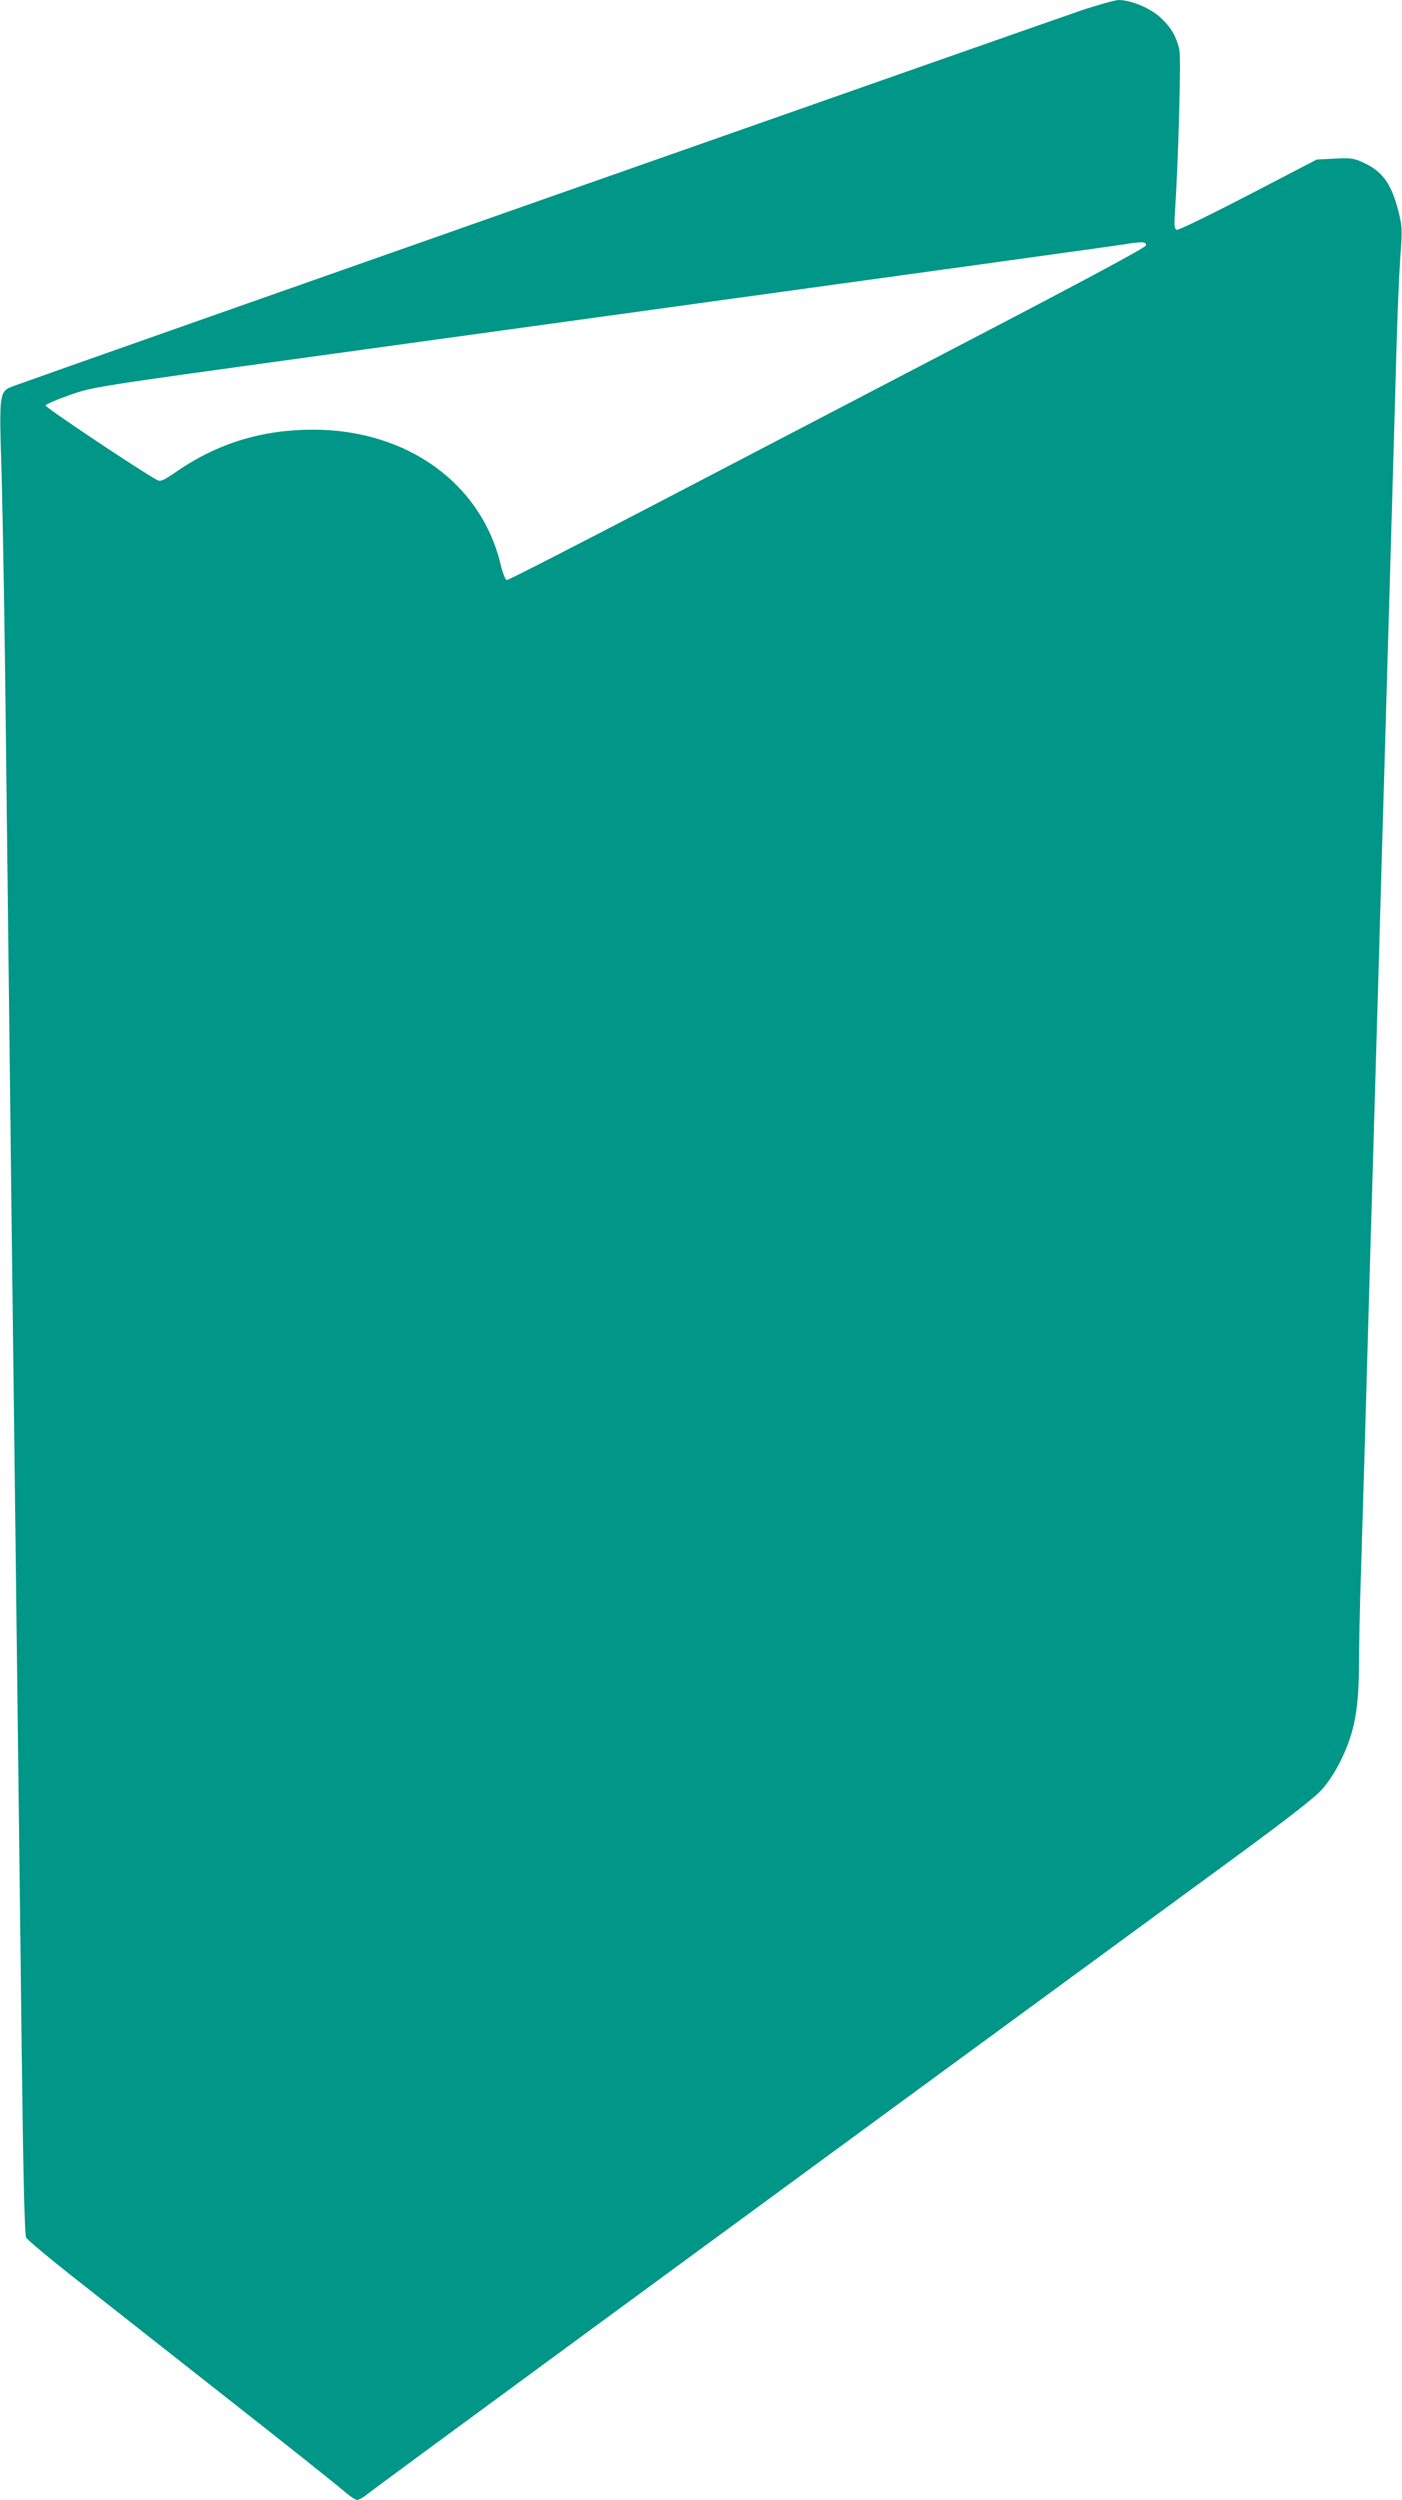
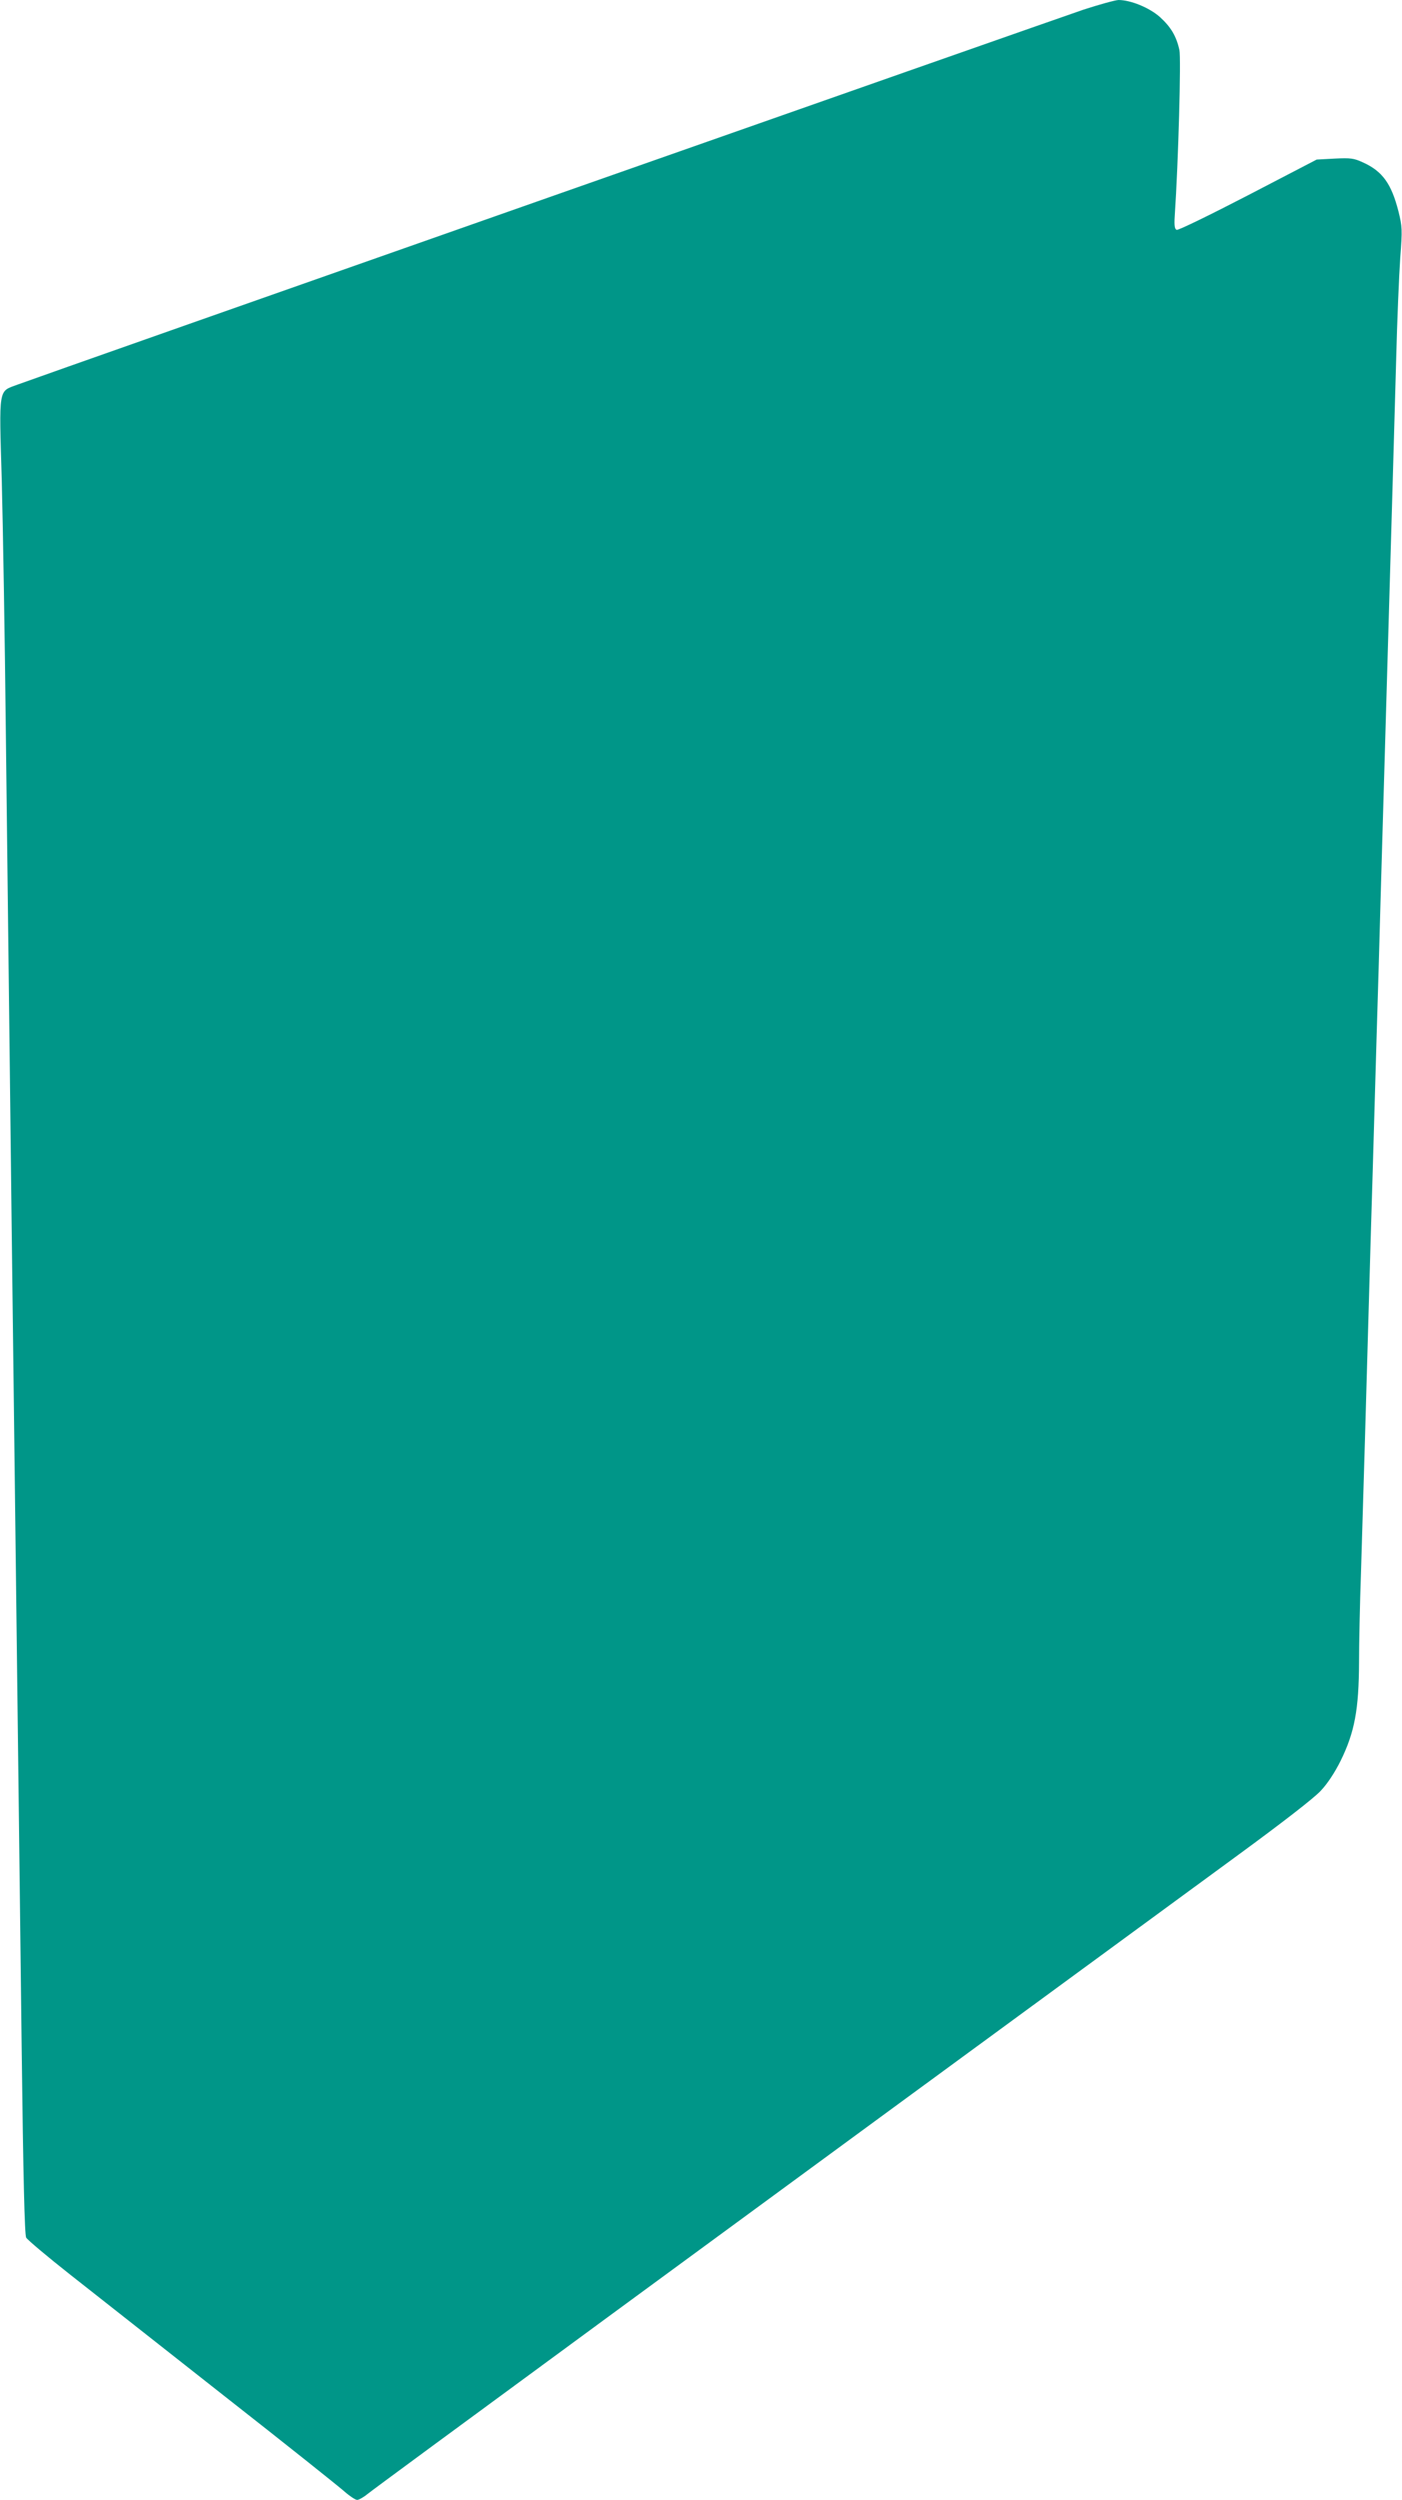
<svg xmlns="http://www.w3.org/2000/svg" version="1.0" width="718pt" height="1280pt" viewBox="0 0 718 1280" preserveAspectRatio="xMidYMid meet">
  <g transform="translate(0,1280) scale(0.1,-0.1)" fill="#009688" stroke="none">
-     <path d="M5550 12751 c-137 -46 -5342 -1876 -5462 -1921 -97 -36 -93 -9 -79 -489 6 -229 16 -814 21 -1301 6 -487 15 -1247 20 -1690 5 -443 14 -1190 20 -1660 6 -470 15 -1208 20 -1640 5 -432 15 -1212 21 -1735 8 -662 15 -957 23 -972 6 -11 108 -97 226 -190 118 -93 471 -371 785 -618 314 -246 592 -468 619 -492 26 -23 56 -43 65 -43 10 0 35 15 57 33 32 27 1747 1286 4456 3270 228 167 388 291 422 328 35 37 72 94 101 152 73 148 94 265 95 507 0 85 4 292 10 460 5 168 14 469 20 670 6 201 15 516 20 700 5 184 14 491 20 683 5 191 15 502 20 692 6 190 15 500 20 690 6 190 14 499 20 688 15 523 29 1007 40 1377 5 184 14 502 20 705 5 204 15 440 21 525 11 145 10 160 -9 237 -36 142 -82 206 -181 251 -48 22 -63 24 -146 20 l-92 -5 -352 -183 c-193 -100 -357 -180 -365 -177 -10 4 -13 21 -10 69 19 285 33 811 24 852 -16 72 -44 118 -100 169 -54 48 -150 87 -212 87 -18 -1 -98 -23 -178 -49z m318 -1208 c-2 -11 -313 -178 -893 -480 -489 -255 -1222 -637 -1628 -849 -405 -211 -743 -384 -751 -384 -8 0 -21 33 -34 87 -102 413 -482 683 -959 683 -261 0 -489 -70 -698 -214 -67 -46 -82 -53 -100 -44 -76 40 -575 373 -572 382 2 6 57 30 123 53 119 42 119 42 1244 197 3508 484 4176 576 4190 580 8 2 30 4 48 5 26 1 33 -3 30 -16z" />
+     <path d="M5550 12751 c-137 -46 -5342 -1876 -5462 -1921 -97 -36 -93 -9 -79 -489 6 -229 16 -814 21 -1301 6 -487 15 -1247 20 -1690 5 -443 14 -1190 20 -1660 6 -470 15 -1208 20 -1640 5 -432 15 -1212 21 -1735 8 -662 15 -957 23 -972 6 -11 108 -97 226 -190 118 -93 471 -371 785 -618 314 -246 592 -468 619 -492 26 -23 56 -43 65 -43 10 0 35 15 57 33 32 27 1747 1286 4456 3270 228 167 388 291 422 328 35 37 72 94 101 152 73 148 94 265 95 507 0 85 4 292 10 460 5 168 14 469 20 670 6 201 15 516 20 700 5 184 14 491 20 683 5 191 15 502 20 692 6 190 15 500 20 690 6 190 14 499 20 688 15 523 29 1007 40 1377 5 184 14 502 20 705 5 204 15 440 21 525 11 145 10 160 -9 237 -36 142 -82 206 -181 251 -48 22 -63 24 -146 20 l-92 -5 -352 -183 c-193 -100 -357 -180 -365 -177 -10 4 -13 21 -10 69 19 285 33 811 24 852 -16 72 -44 118 -100 169 -54 48 -150 87 -212 87 -18 -1 -98 -23 -178 -49z m318 -1208 z" />
  </g>
</svg>